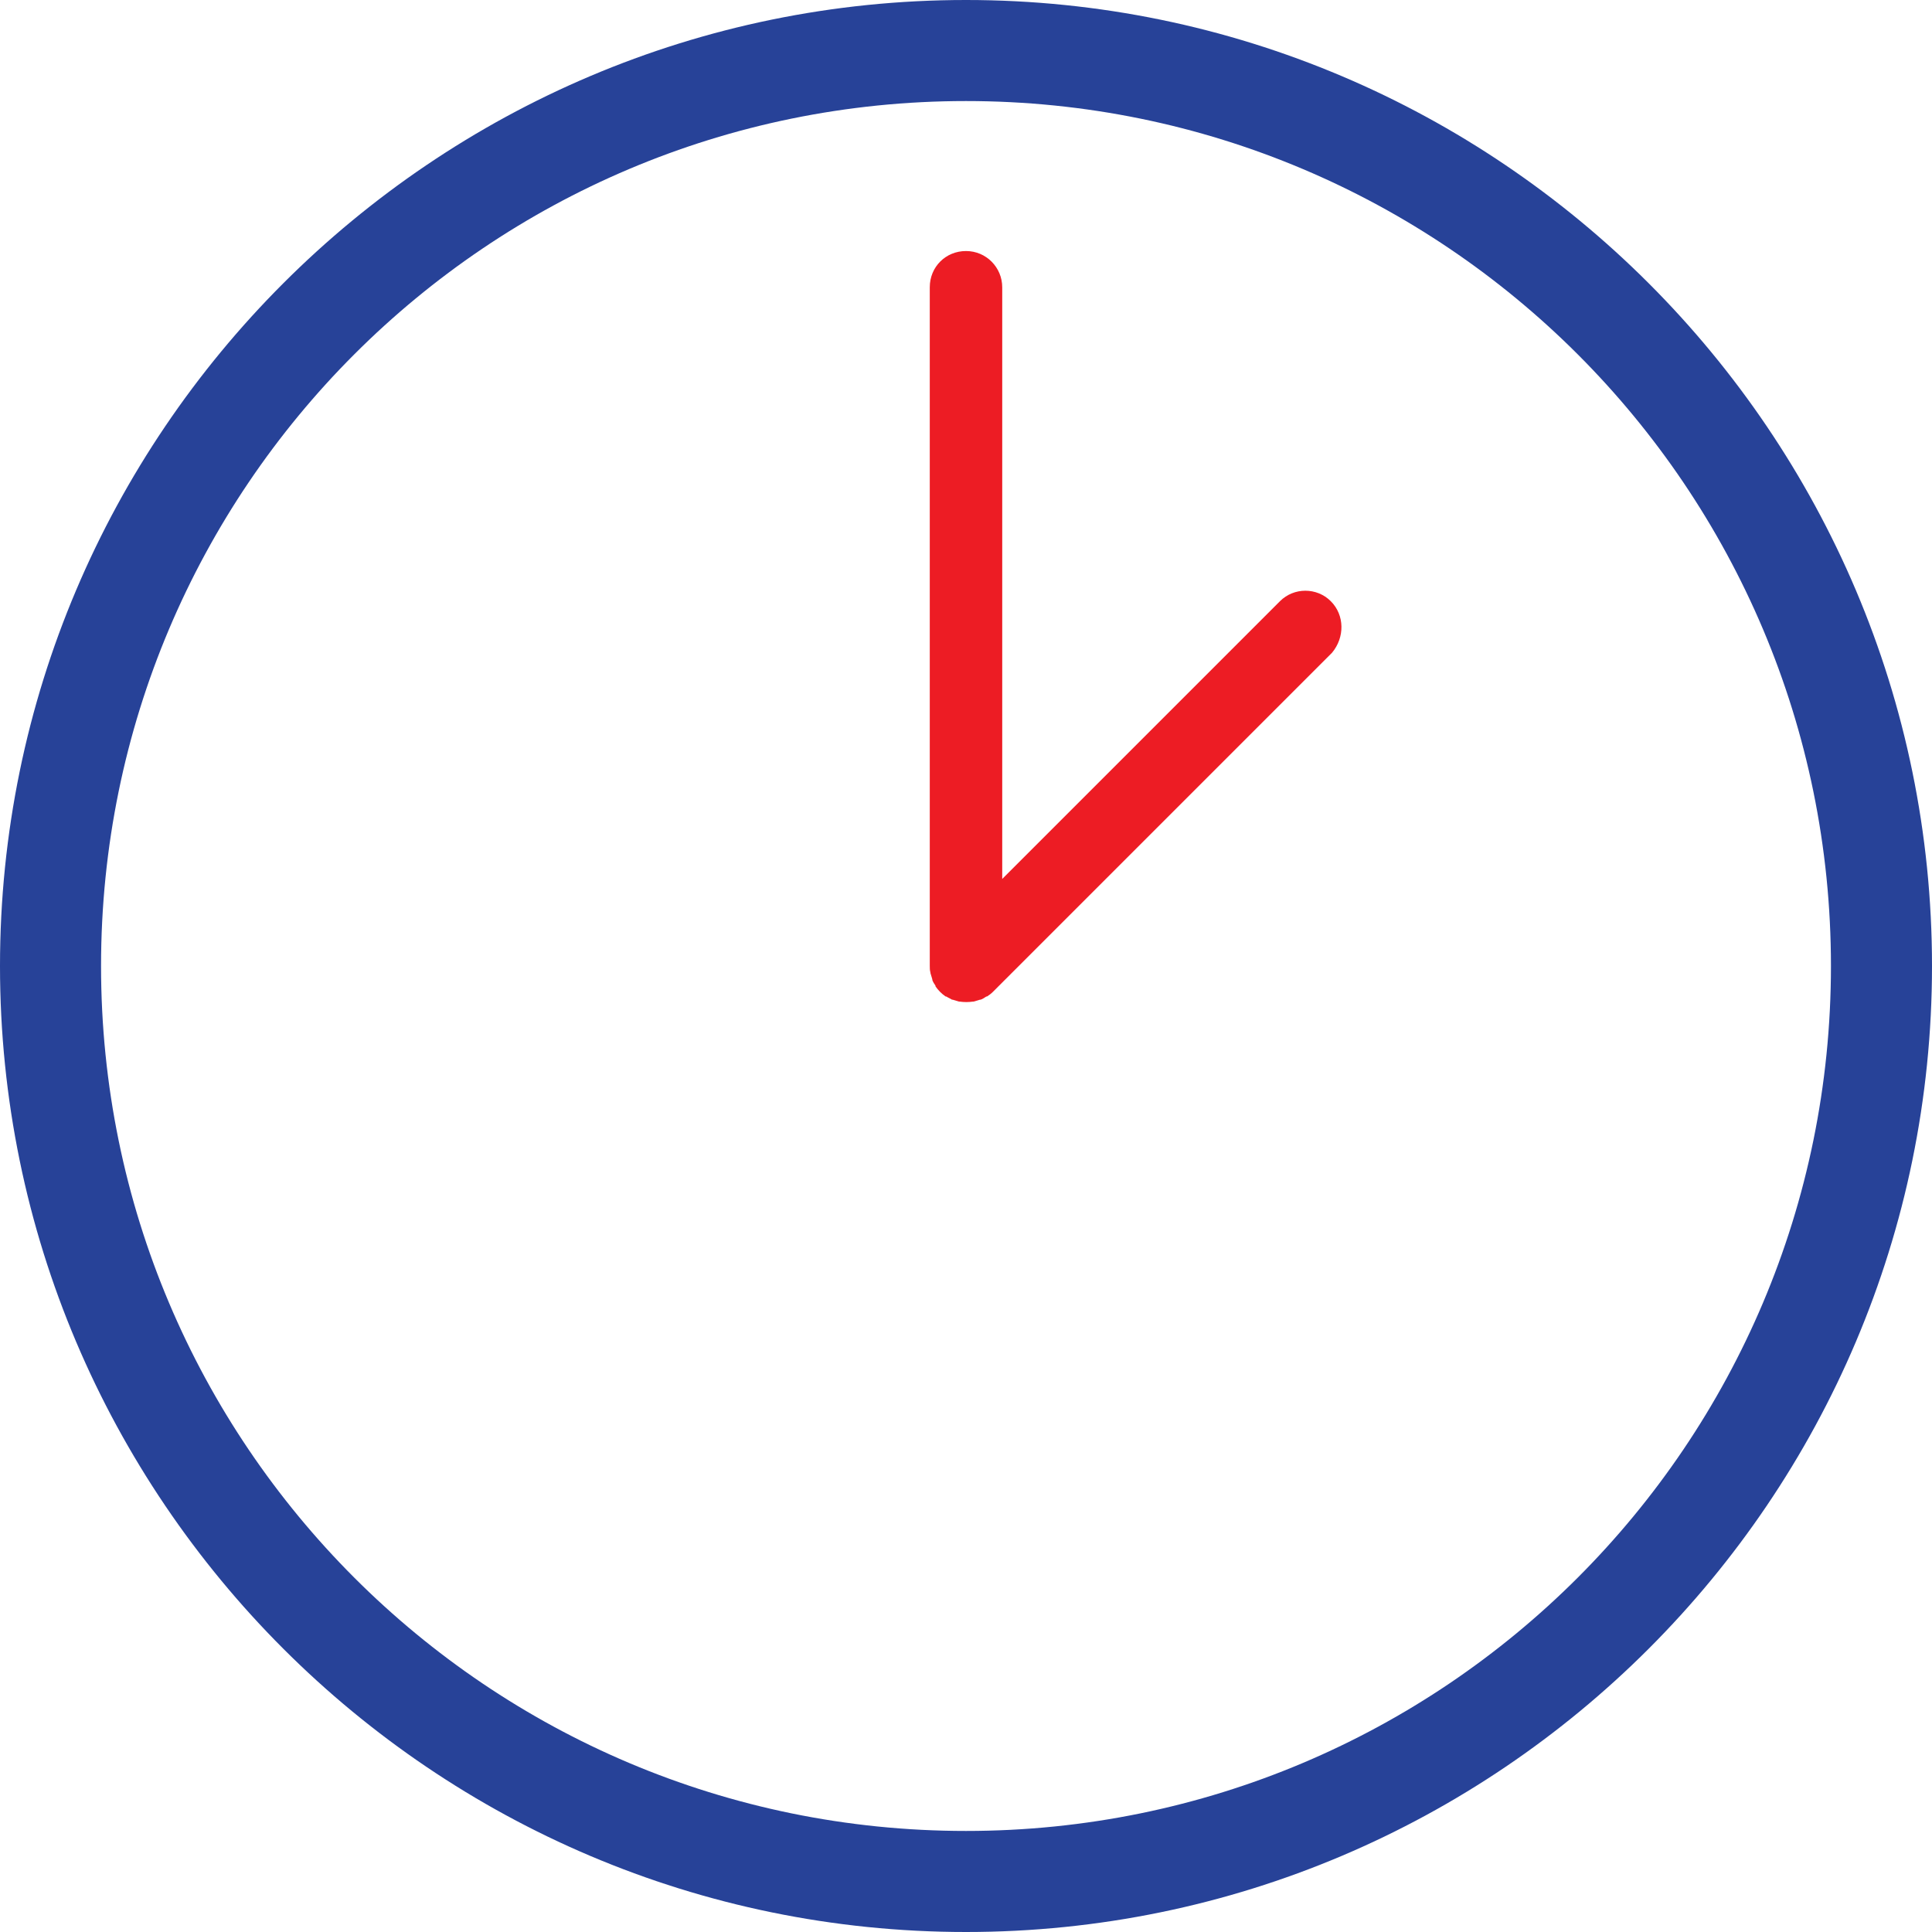
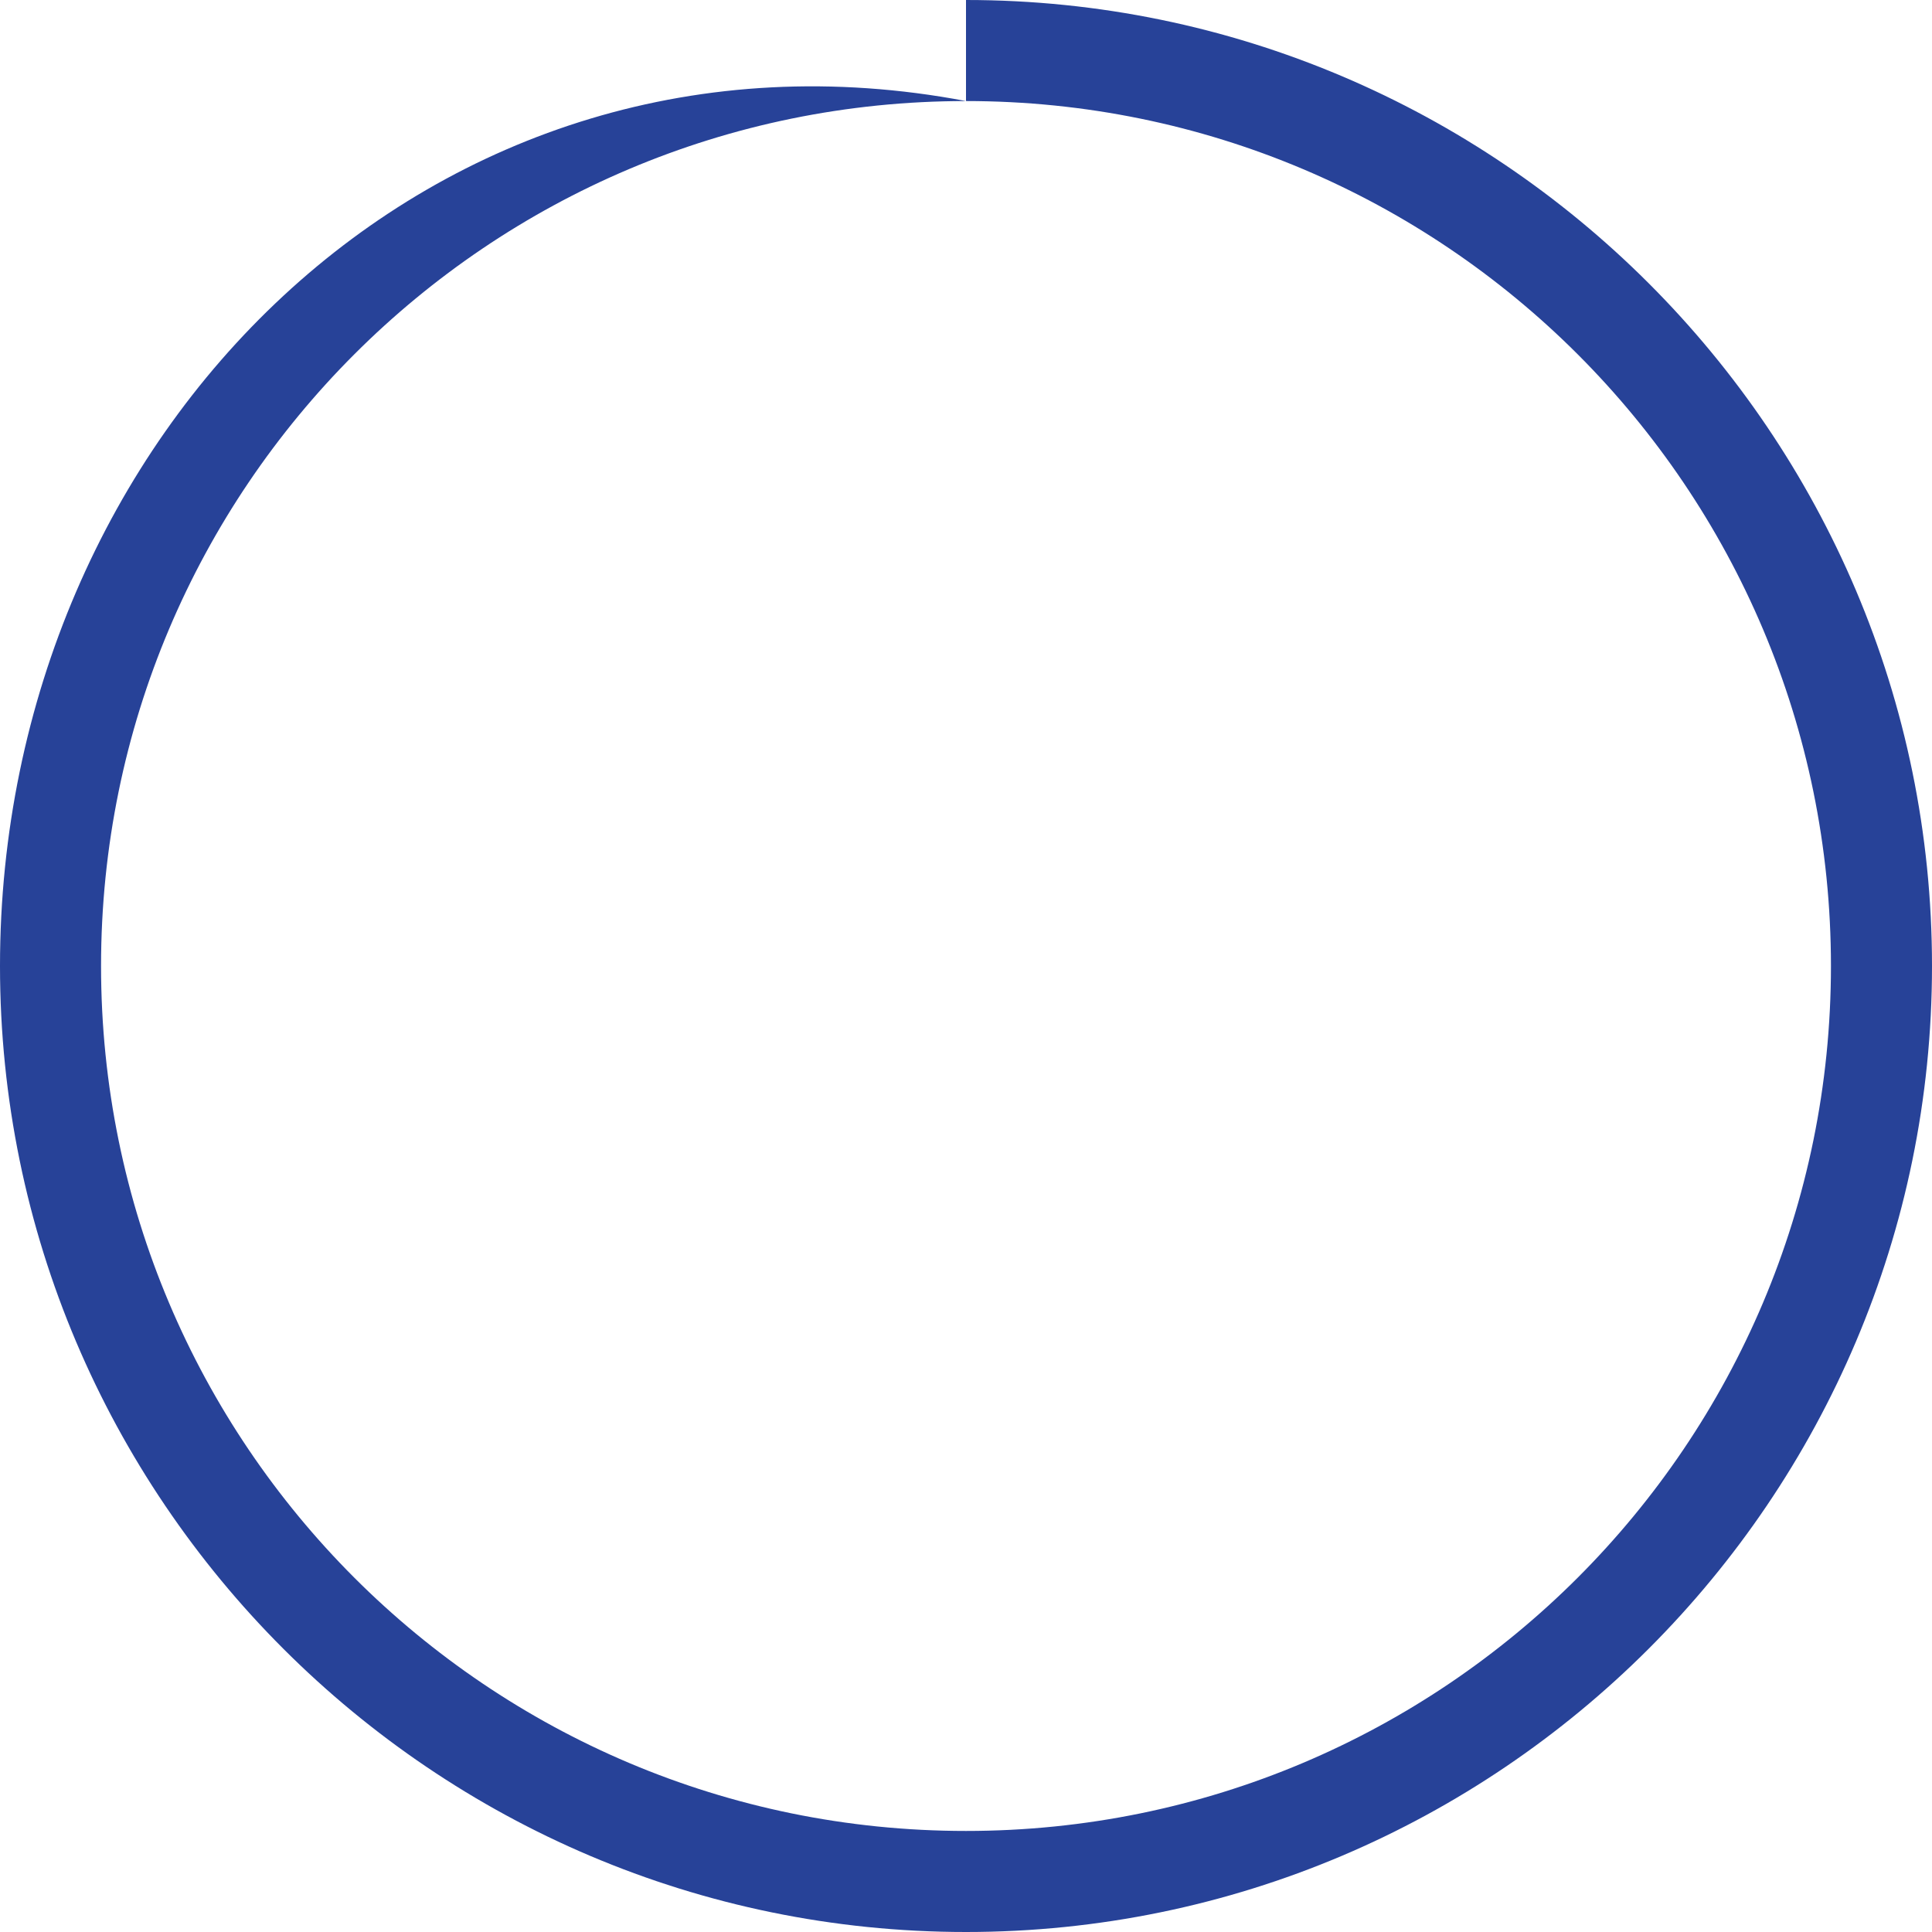
<svg xmlns="http://www.w3.org/2000/svg" version="1.1" id="Warstwa_1" x="0px" y="0px" viewBox="0 0 304 304" style="enable-background:new 0 0 304 304;" xml:space="preserve">
  <style type="text/css">
	.st0{fill:#ED1C24;}
	.st1{fill:#274298;}
</style>
-   <path class="st0" d="M209.4,94.6c-2.2-2.2-5.8-2.2-8,0l-43.7,43.7V45.2c0-3.1-2.5-5.7-5.7-5.7s-5.7,2.5-5.7,5.7V152  c0,0.3,0,0.7,0.1,1c0,0,0,0,0,0.1c0.1,0.3,0.2,0.7,0.3,1c0,0,0,0,0,0.1c0.1,0.3,0.3,0.6,0.5,0.9v0.1c0.4,0.6,1,1.2,1.6,1.6h0.1  c0.3,0.2,0.6,0.3,0.9,0.5h0.1c0.3,0.1,0.7,0.2,1,0.3h0.1c0.7,0.1,1.4,0.1,2.1,0h0.1c0.3-0.1,0.7-0.2,1-0.3h0.1  c0.3-0.1,0.6-0.3,0.9-0.5h0.1c0.3-0.2,0.6-0.4,0.9-0.7l53.4-53.4C211.6,100.3,211.6,96.8,209.4,94.6z" />
-   <path class="st1" d="M152,15.9c75.2,0,136.1,60.9,136.1,136.1S227.2,288.1,152,288.1c-75.2,0-136.1-60.9-136.1-136.1  S76.8,15.9,152,15.9 M152,0C68.2,0,0,68.2,0,152s68.2,152,152,152s152-68.2,152-152S235.8,0,152,0L152,0z" />
+   <path class="st1" d="M152,15.9c75.2,0,136.1,60.9,136.1,136.1S227.2,288.1,152,288.1c-75.2,0-136.1-60.9-136.1-136.1  S76.8,15.9,152,15.9 C68.2,0,0,68.2,0,152s68.2,152,152,152s152-68.2,152-152S235.8,0,152,0L152,0z" />
</svg>